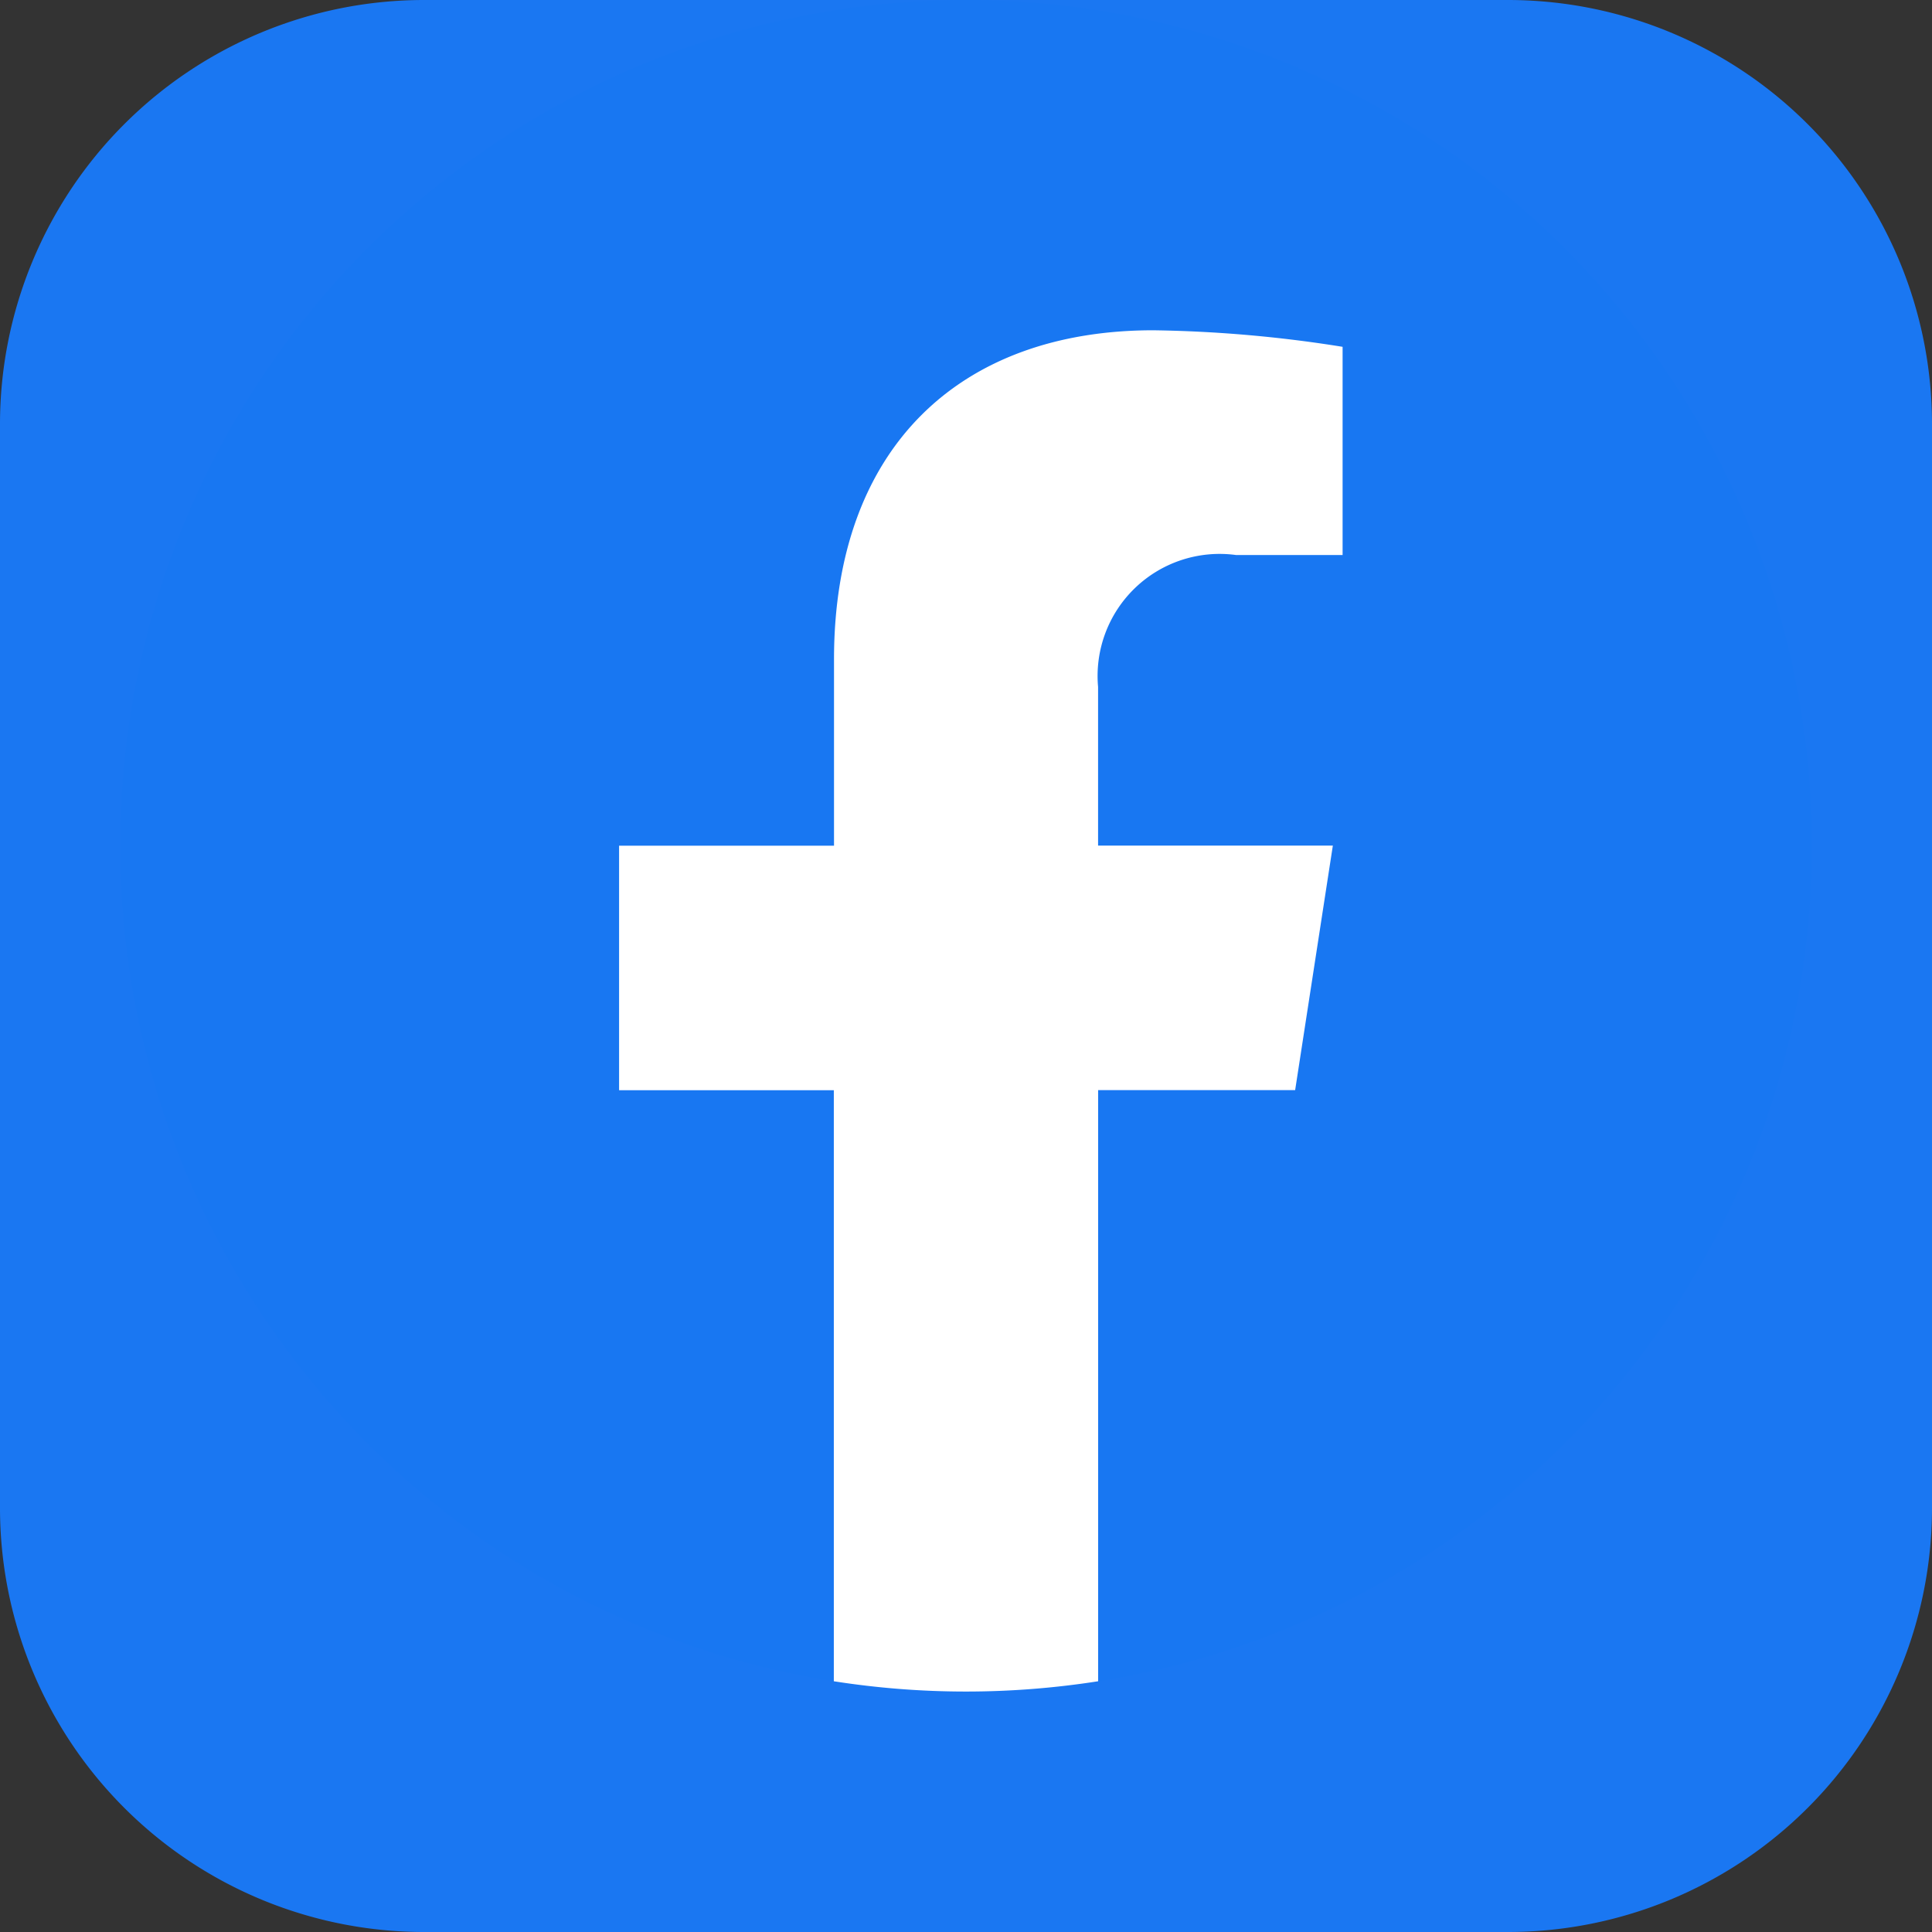
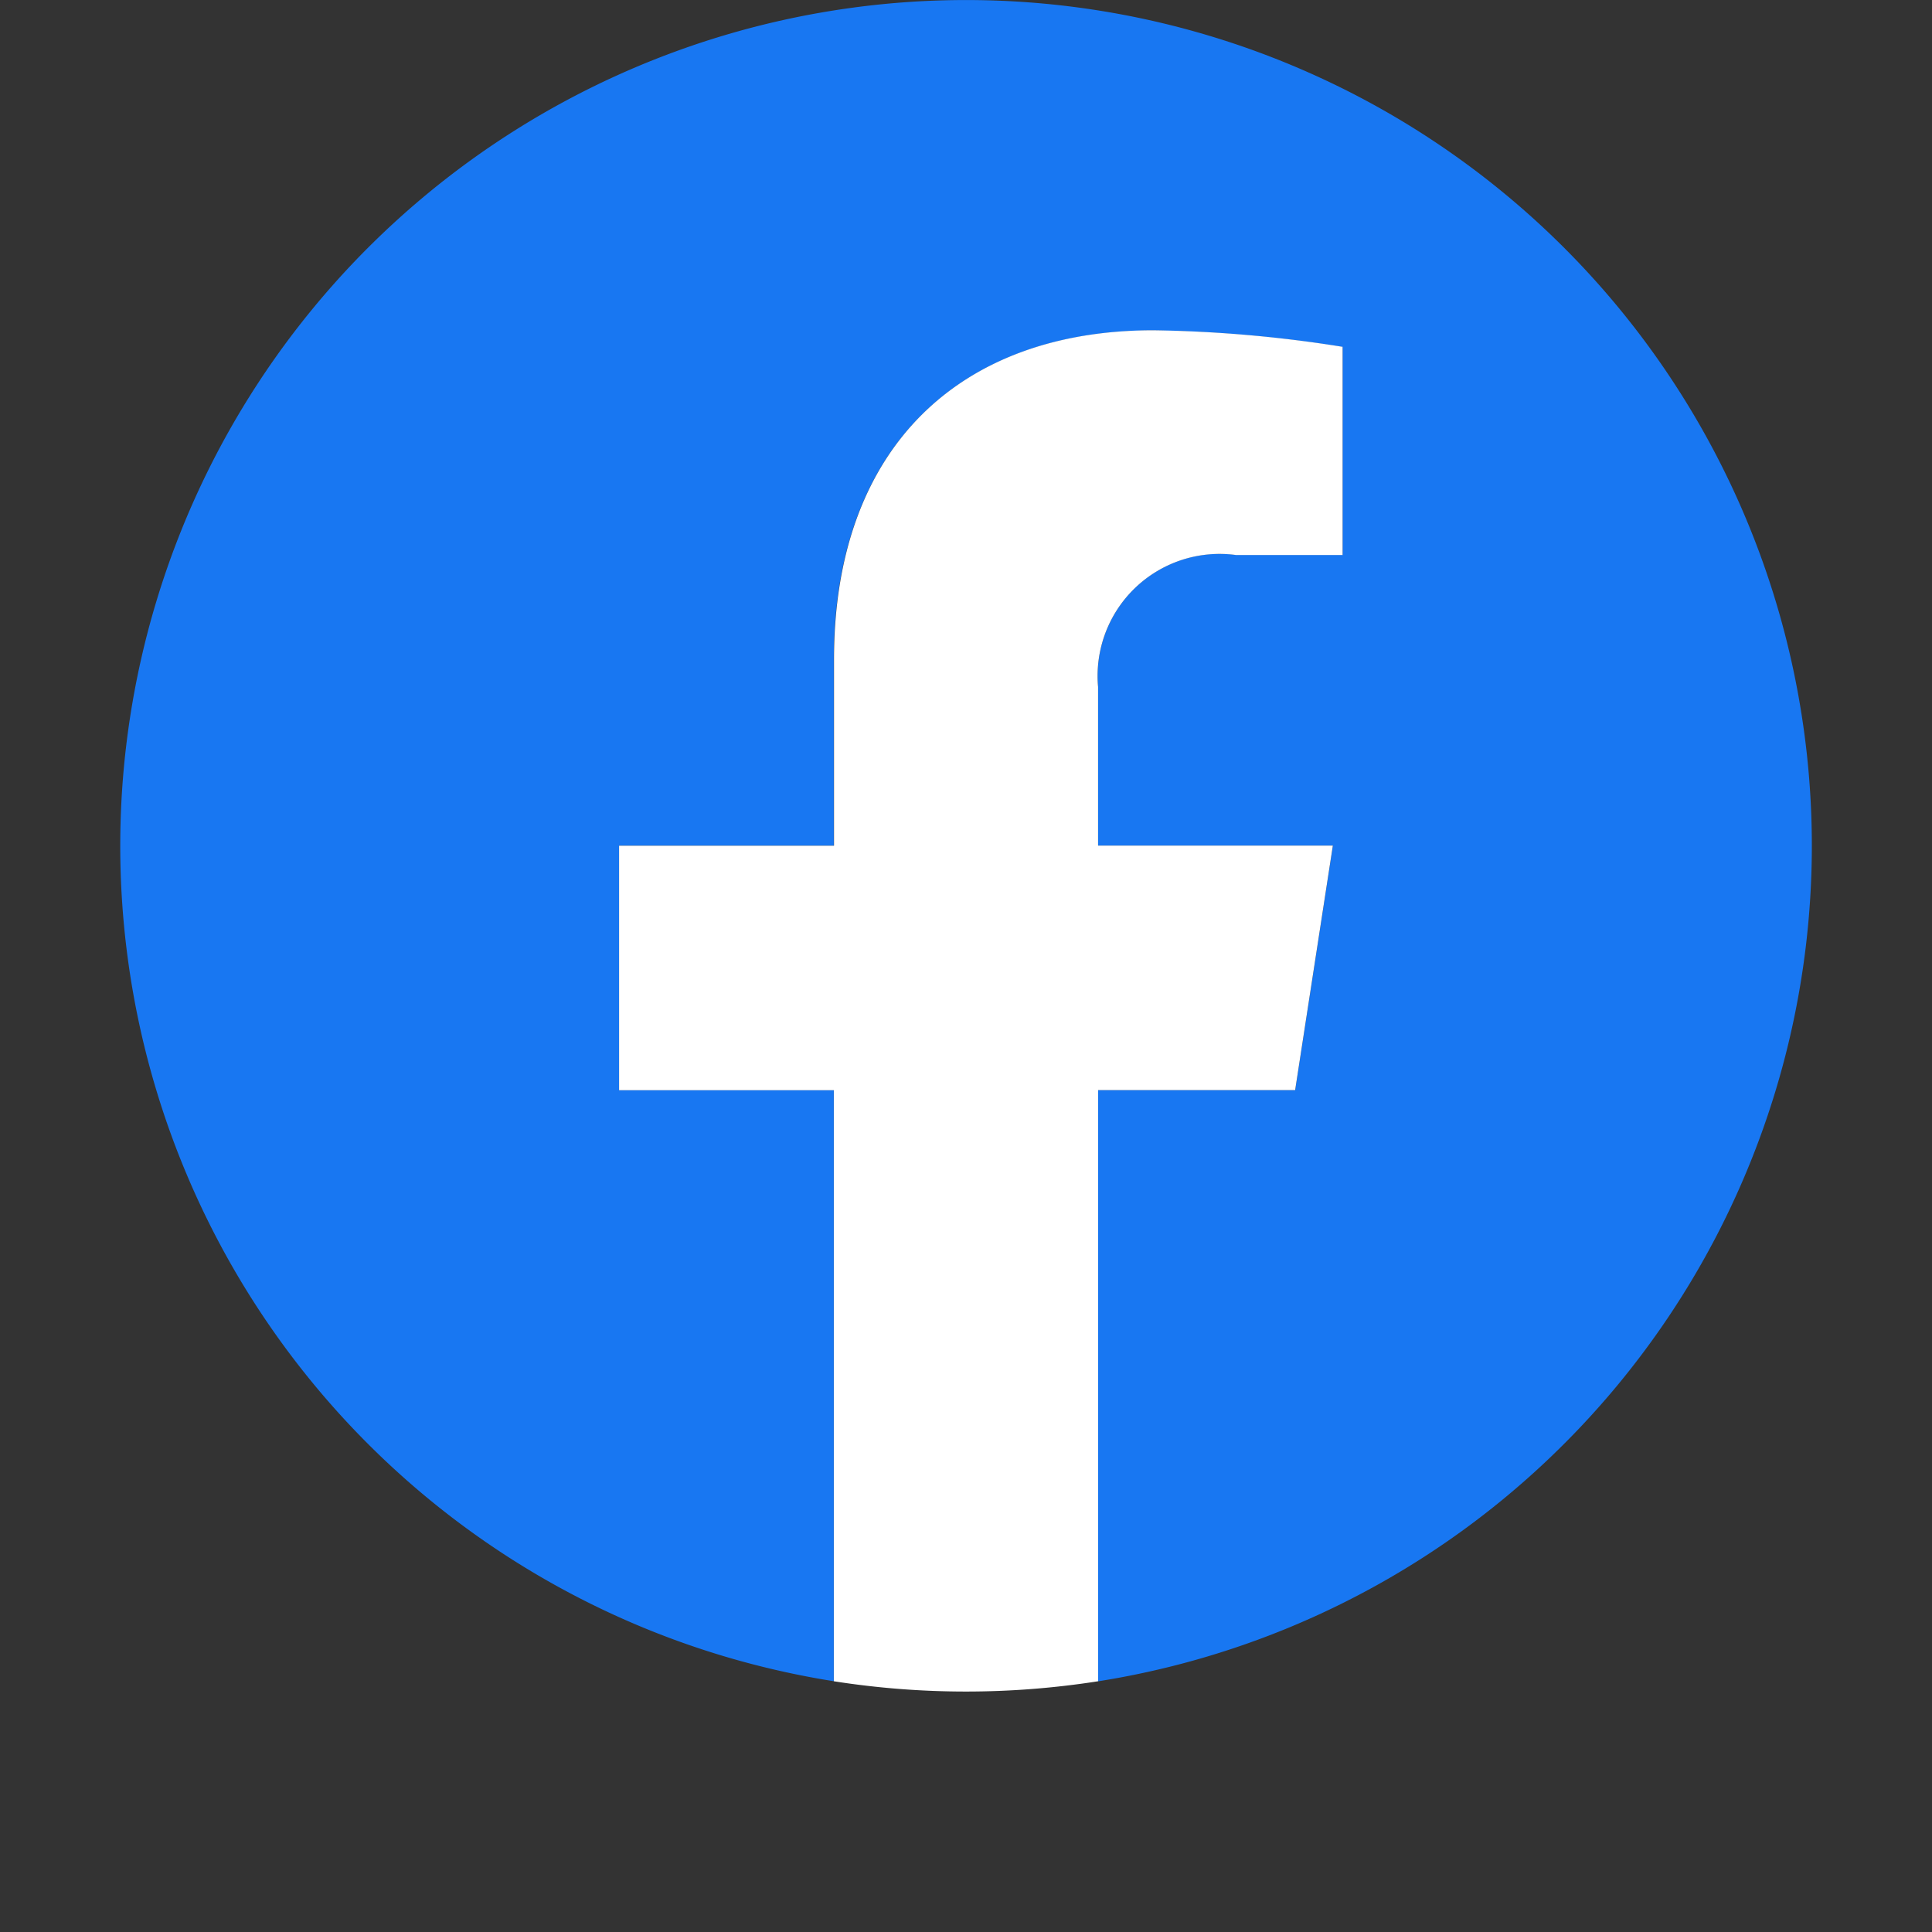
<svg xmlns="http://www.w3.org/2000/svg" width="41" height="41" viewBox="0 0 41 41">
  <rect x="0" y="0" width="41" height="41" fill="#333333" stroke="none" />
  <g transform="translate(1455 10919)">
-     <path d="M9,0H32a9,9,0,0,1,9,9V32a9,9,0,0,1-9,9H9a9,9,0,0,1-9-9V9A9,9,0,0,1,9,0Z" transform="translate(-1455 -10919)" fill="#1a77f2" />
    <g transform="translate(-1452.711 -10919.265)">
      <g transform="translate(0.261 0.264)">
        <path d="M35.9,17.949A17.949,17.949,0,1,0,15.144,35.682V23.138H10.588V17.949h4.556V14c0-4.5,2.68-6.983,6.78-6.983a27.6,27.6,0,0,1,4.018.351V11.78H23.679a2.59,2.59,0,0,0-2.925,2.8v3.368h4.982l-.8,5.189H20.754V35.684A17.954,17.954,0,0,0,35.9,17.949" transform="translate(0 -0.003)" fill="#1877f2" />
        <path d="M316.347,216.127l.8-5.189h-4.982v-3.367a2.59,2.59,0,0,1,2.925-2.8h2.264v-4.418a27.606,27.606,0,0,0-4.018-.351c-4.1,0-6.775,2.485-6.775,6.984v3.954H302v5.189h4.557v12.543a18.141,18.141,0,0,0,5.609,0V216.127Z" transform="translate(-291.412 -192.992)" fill="#fff" />
      </g>
    </g>
  </g>
</svg>